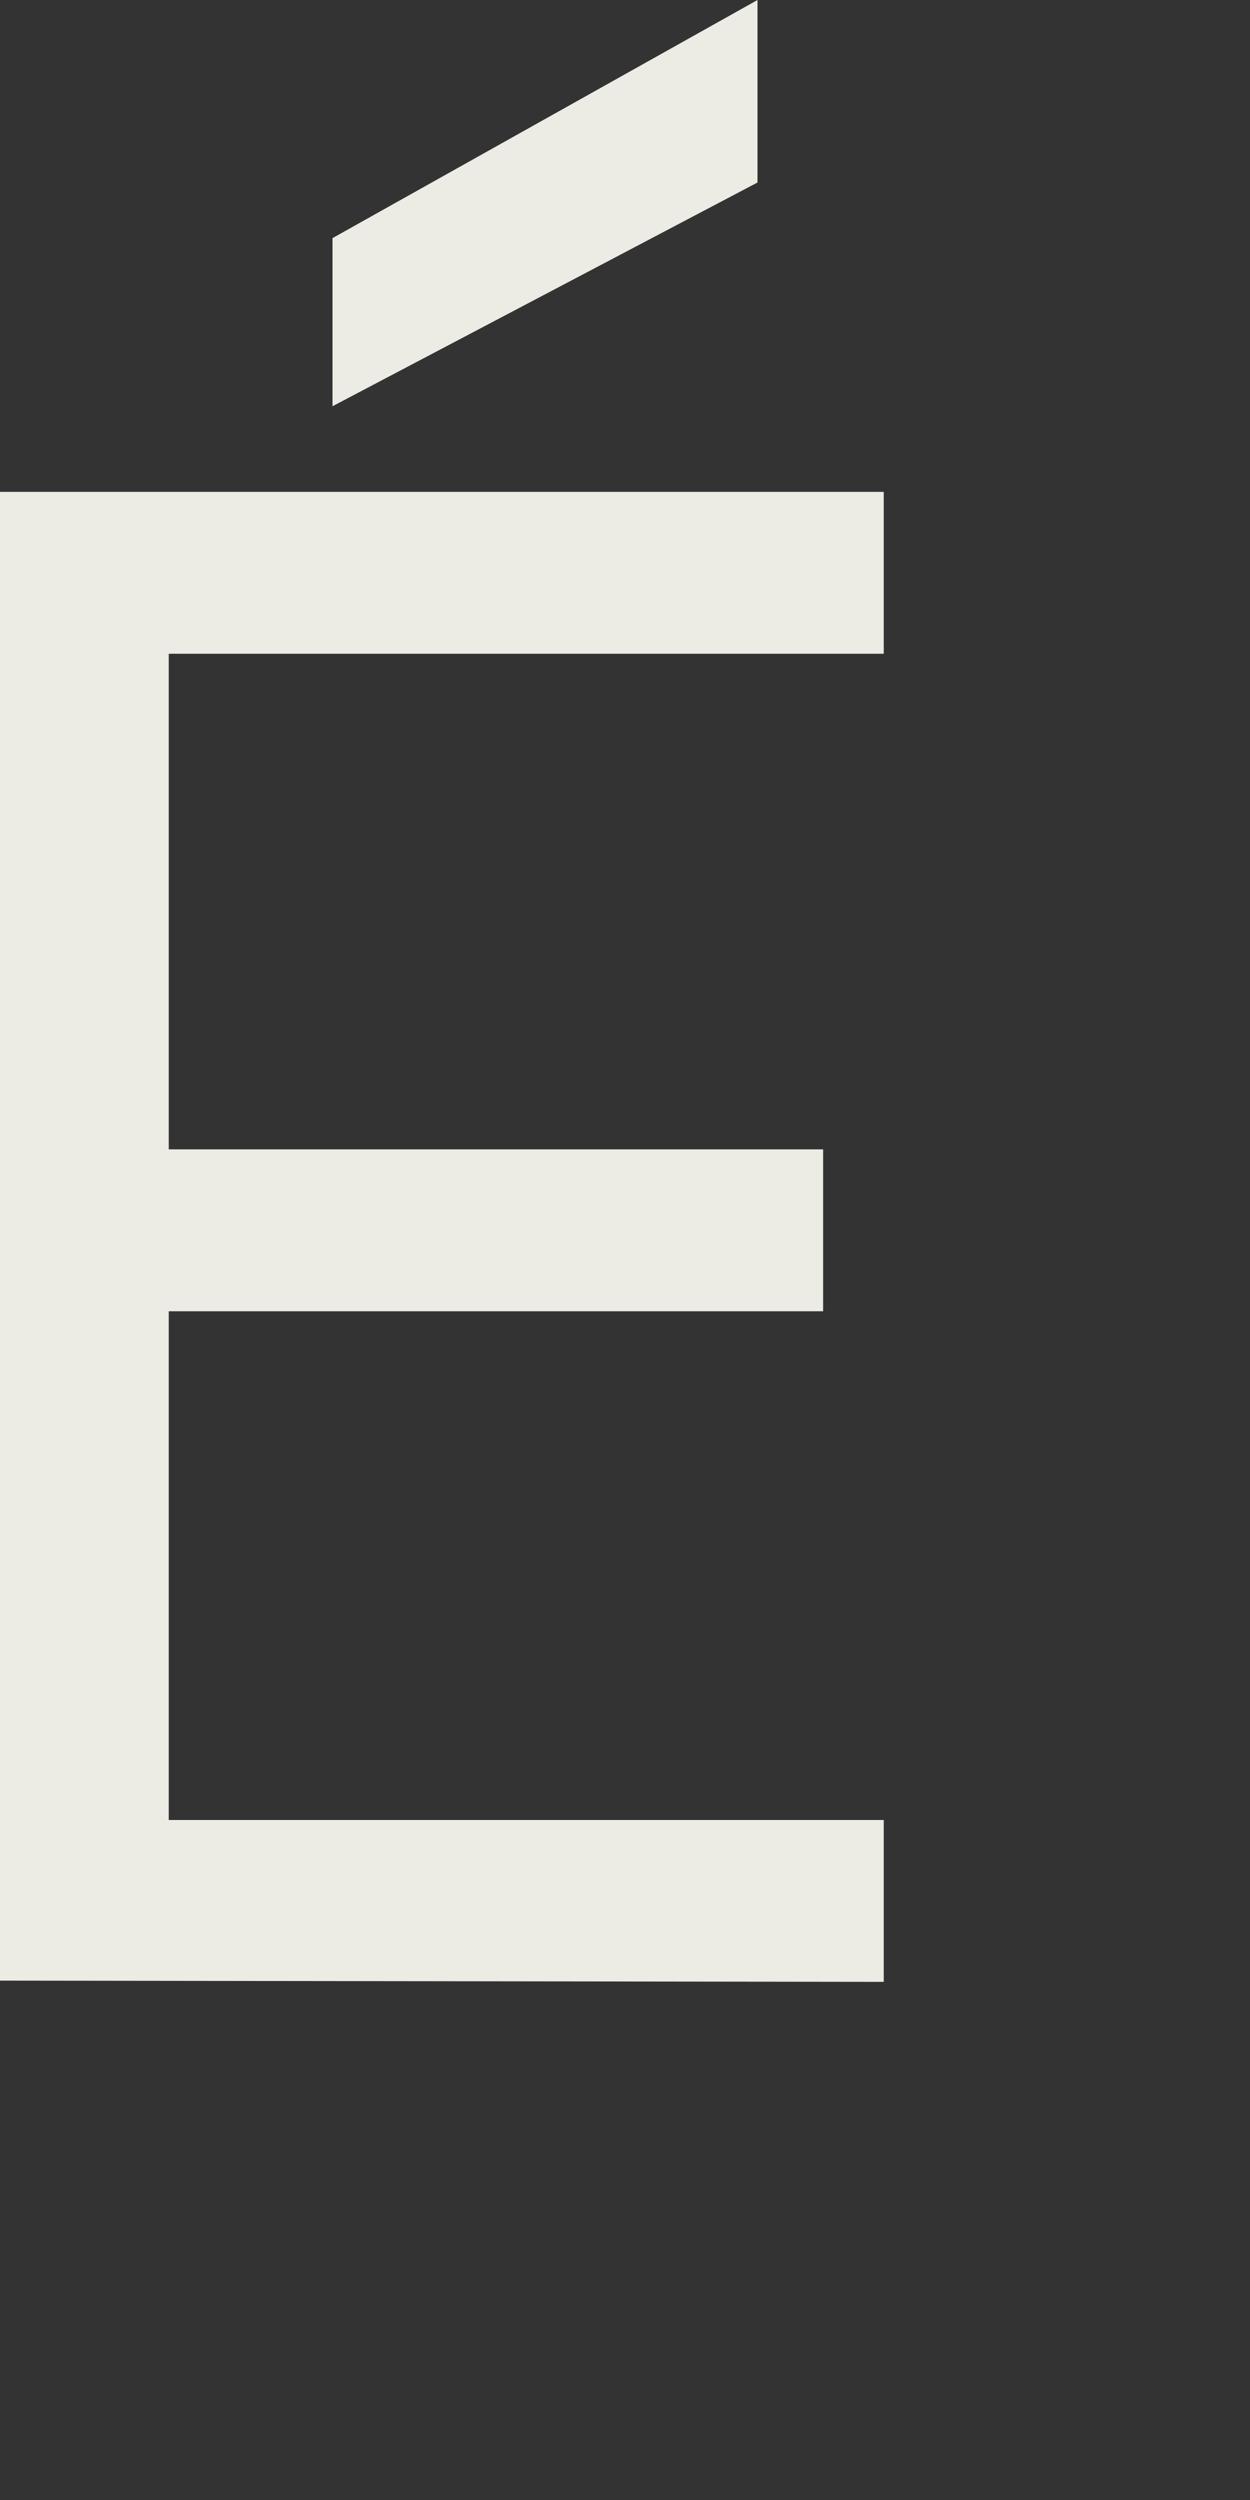
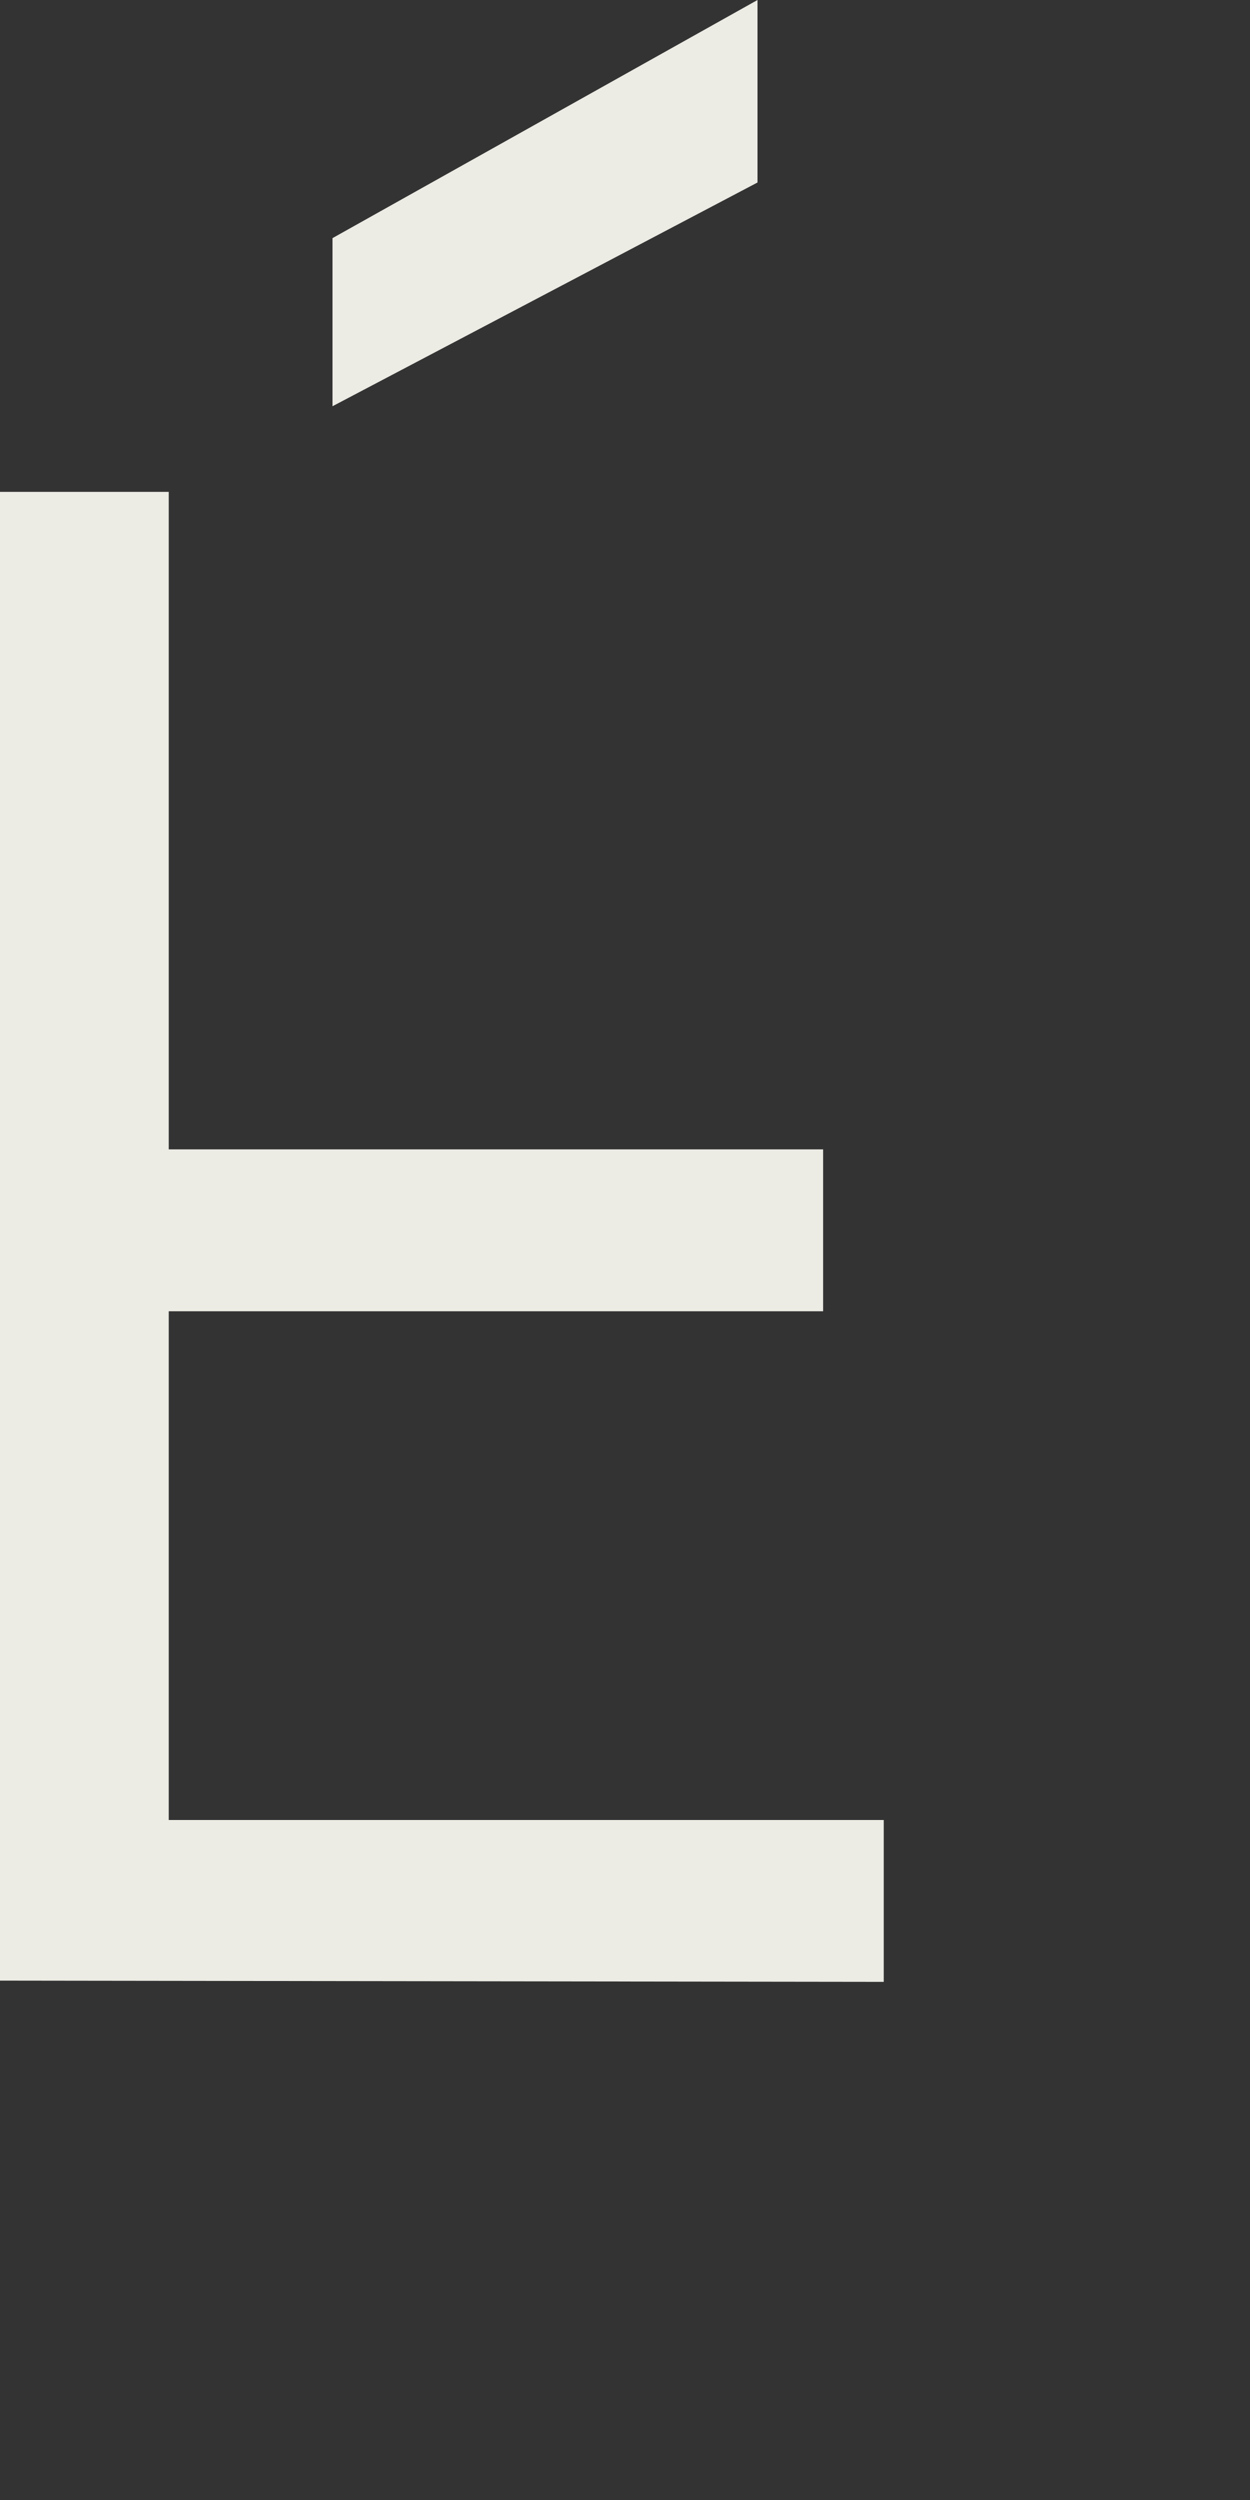
<svg xmlns="http://www.w3.org/2000/svg" fill="none" height="100%" overflow="visible" preserveAspectRatio="none" style="display: block;" viewBox="0 0 2 4" width="100%">
  <rect x="0" y="0" width="2" height="4" fill="#333333" stroke="none" />
-   <path d="M0 3.169V0.787H1.414V1.046H0.27V1.839H1.317V2.098H0.27V2.912H1.414V3.171L0 3.169ZM0.532 0.65V0.381L1.212 0V0.292L0.532 0.65Z" fill="#ECEBE4" id="Trac 51" />
+   <path d="M0 3.169V0.787H1.414H0.27V1.839H1.317V2.098H0.27V2.912H1.414V3.171L0 3.169ZM0.532 0.65V0.381L1.212 0V0.292L0.532 0.65Z" fill="#ECEBE4" id="Trac 51" />
</svg>